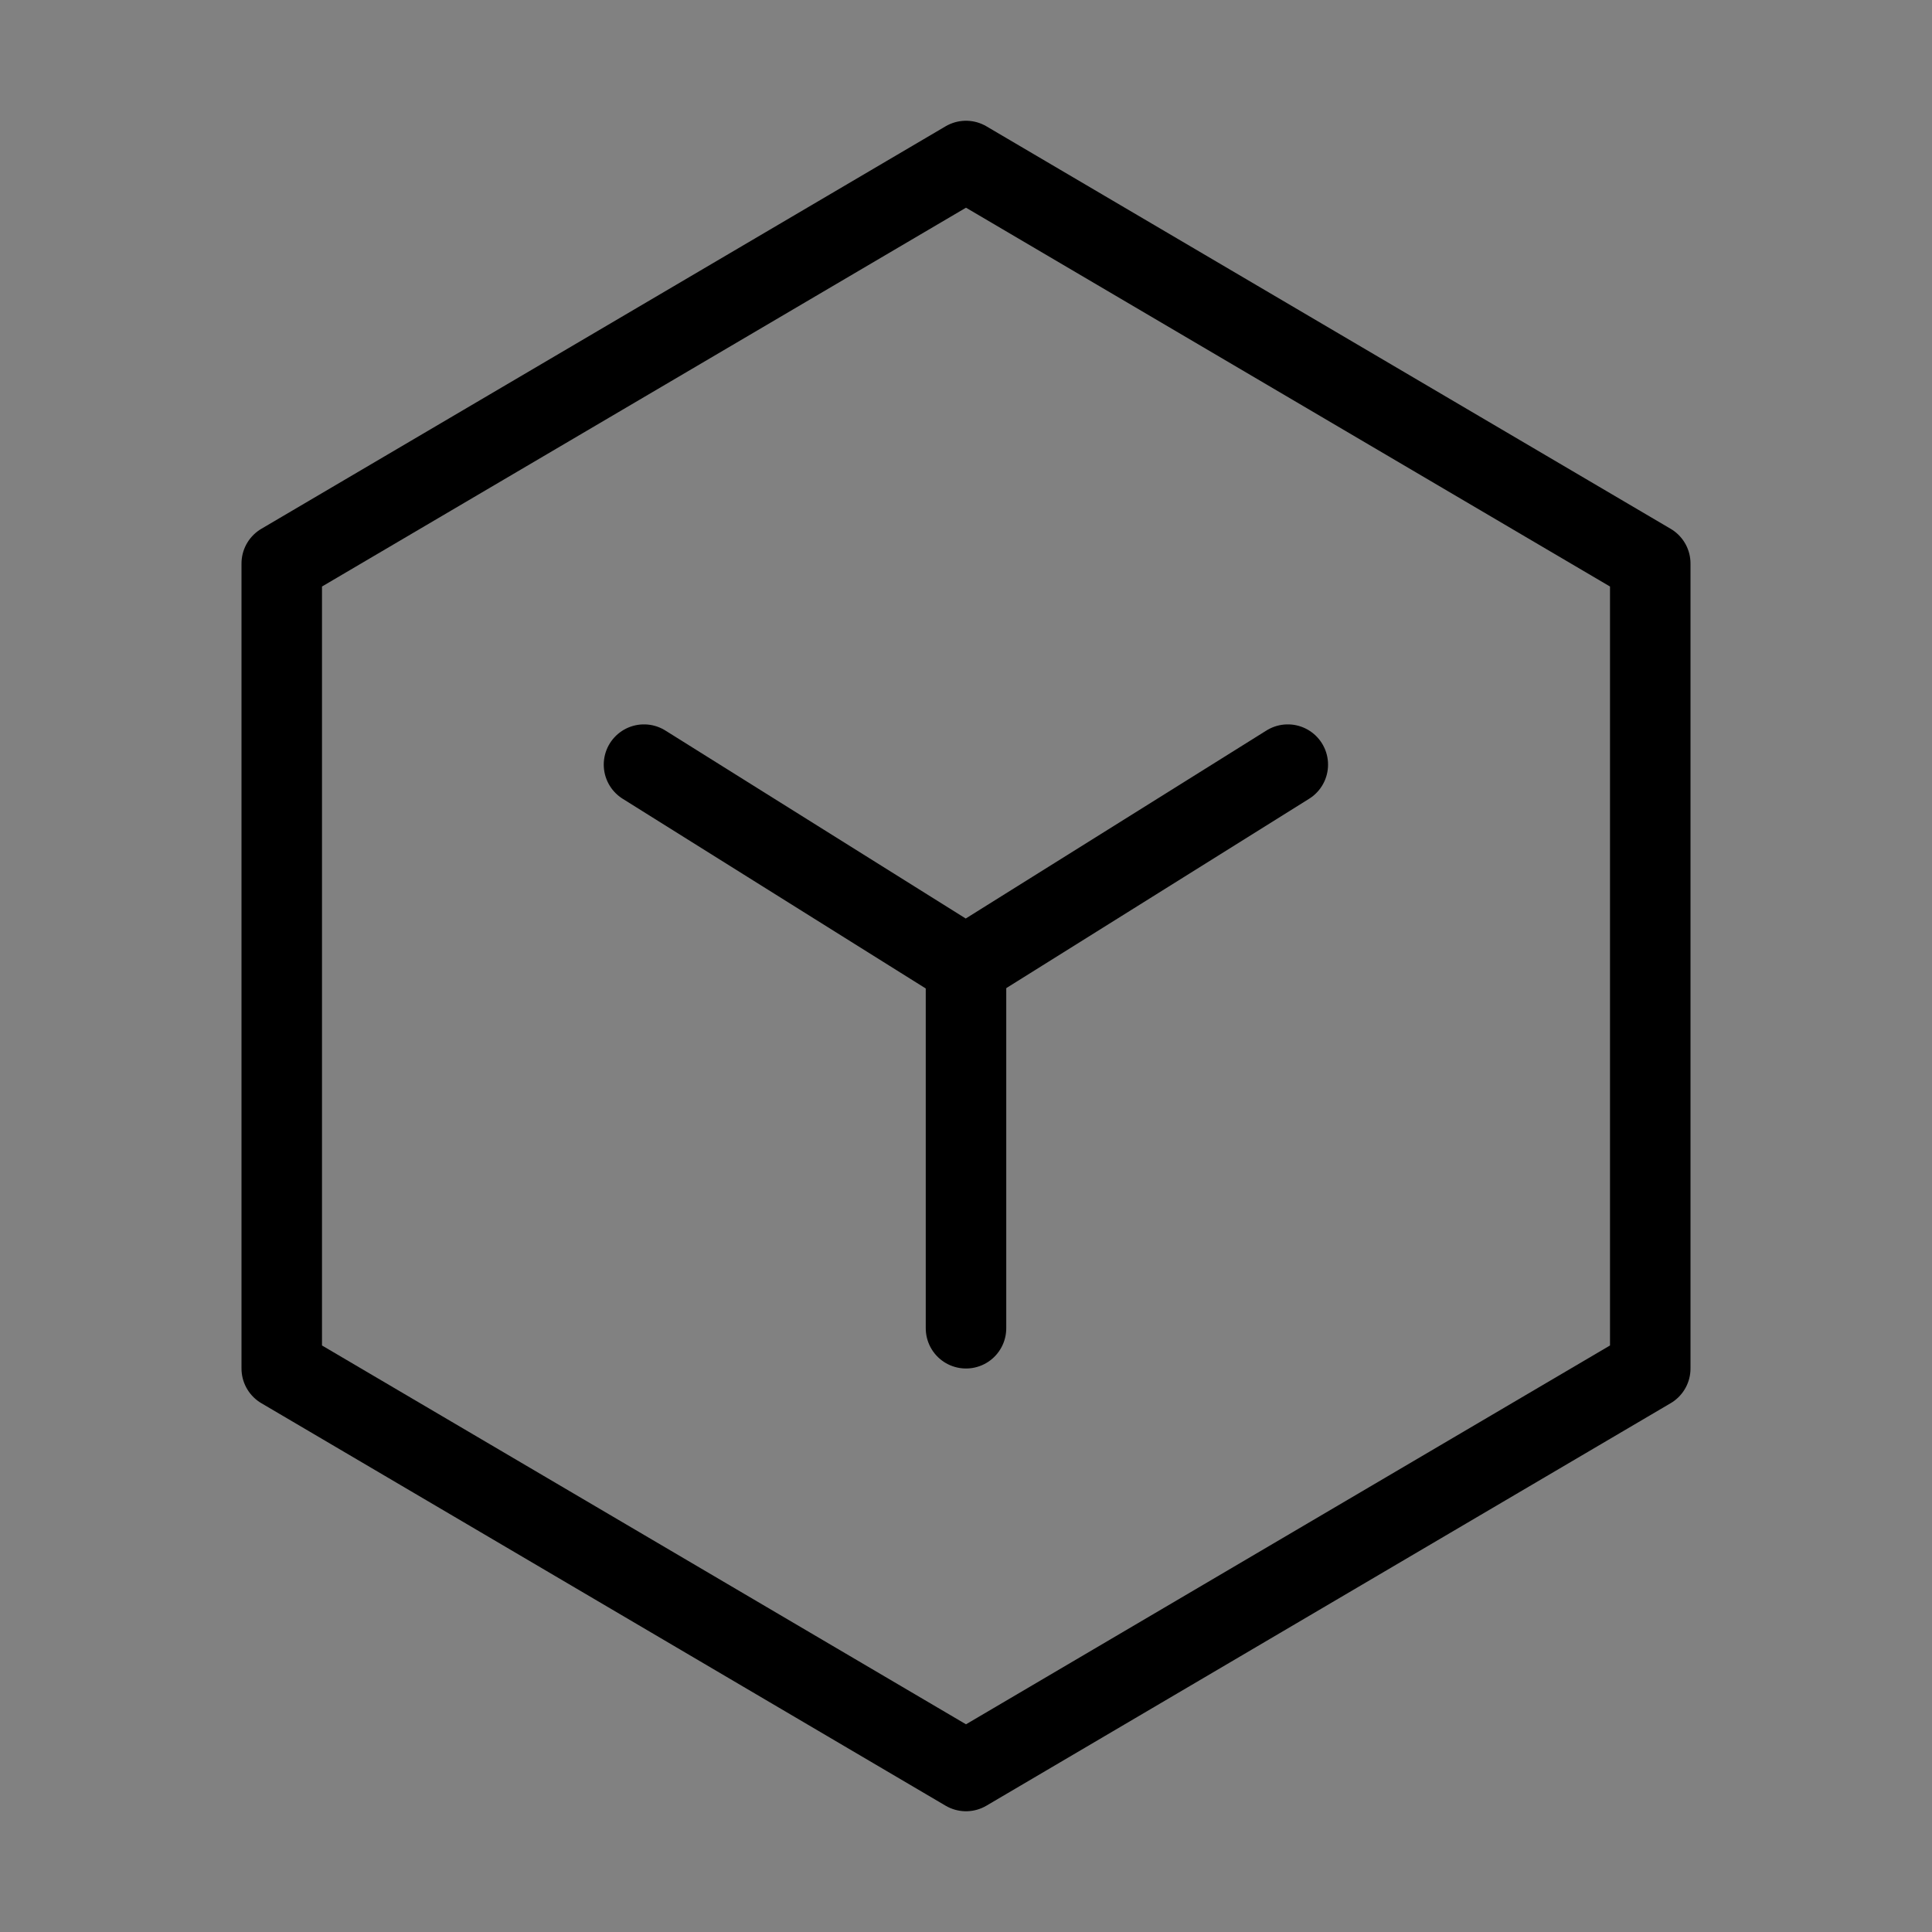
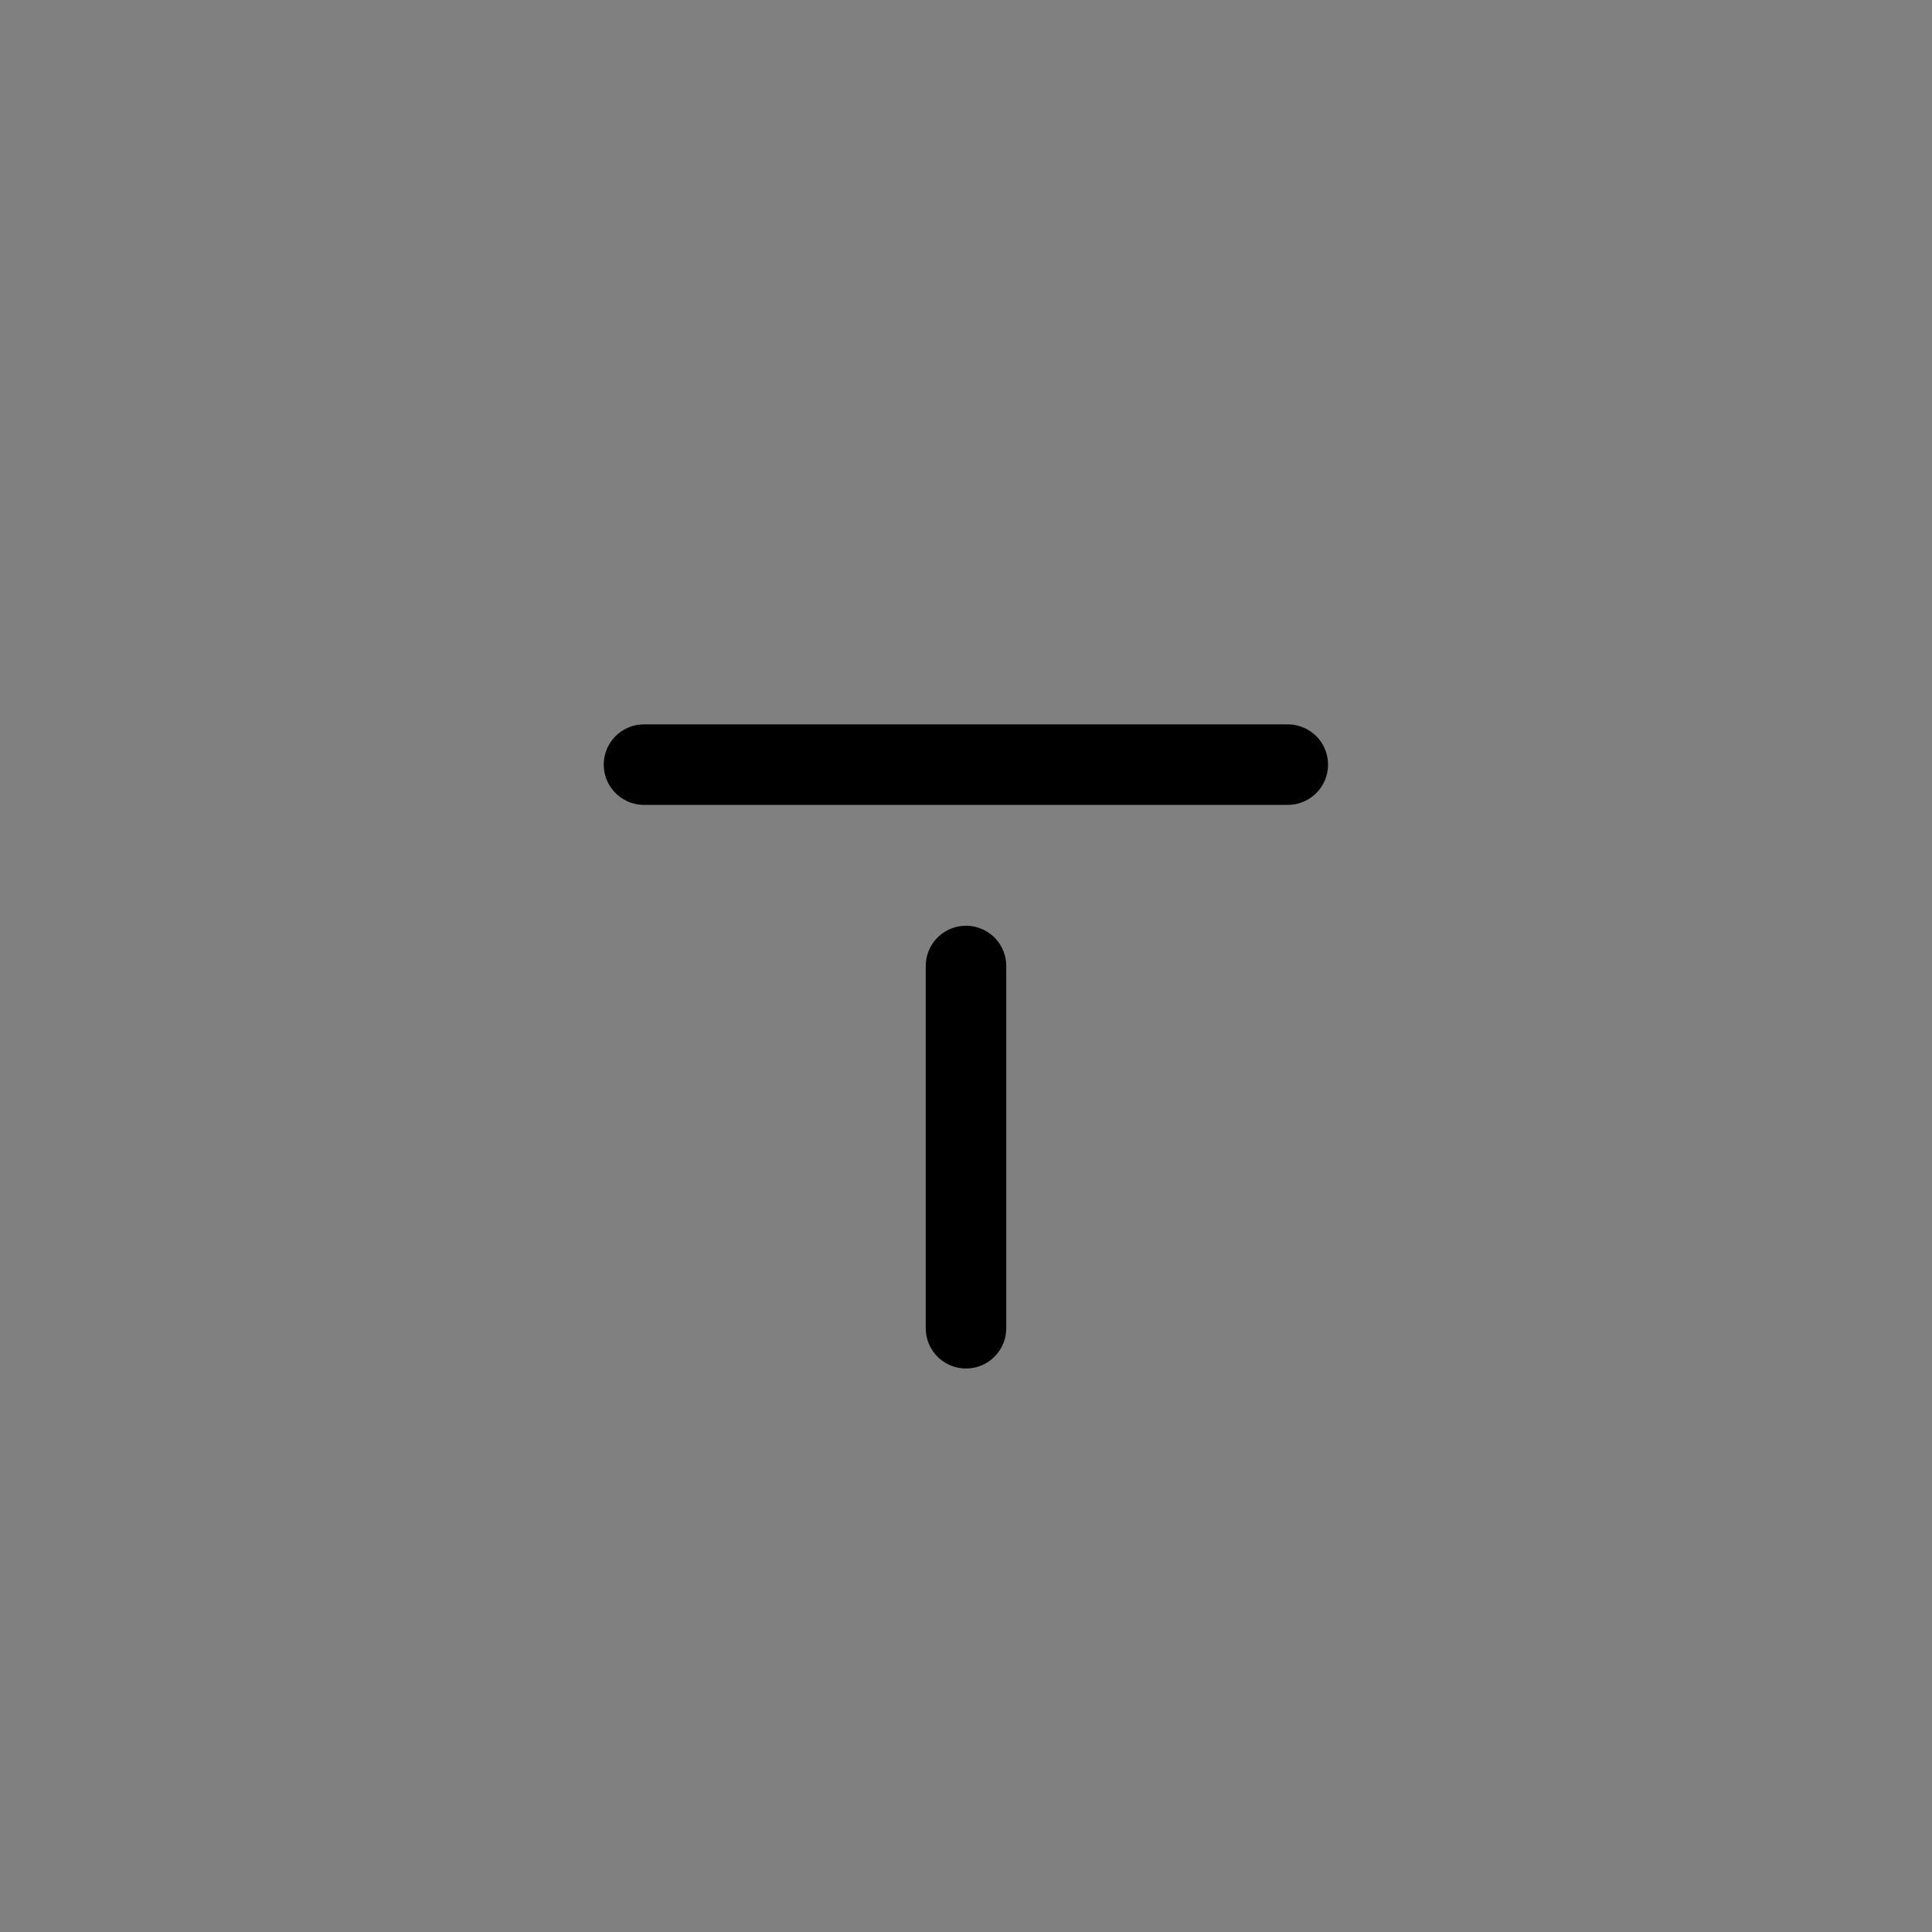
<svg xmlns="http://www.w3.org/2000/svg" viewBox="0 0 48 48" fill="none">
  <rect x="0" y="0" width="48" height="48" fill="#808080" stroke="none" />
-   <rect width="48" height="48" fill="white" fill-opacity="0.01" />
-   <path d="M41 14L24 4L7 14L7 34L24 44L41 34V14Z" fill="none" stroke="currentColor" stroke-width="2" stroke-linejoin="round" />
-   <path d="M16 18.997L23.993 24L31.995 18.997" stroke="currentColor" stroke-width="2" stroke-linecap="round" stroke-linejoin="round" />
+   <path d="M16 18.997L31.995 18.997" stroke="currentColor" stroke-width="2" stroke-linecap="round" stroke-linejoin="round" />
  <path d="M24 24V33" stroke="currentColor" stroke-width="2" stroke-linecap="round" stroke-linejoin="round" />
</svg>